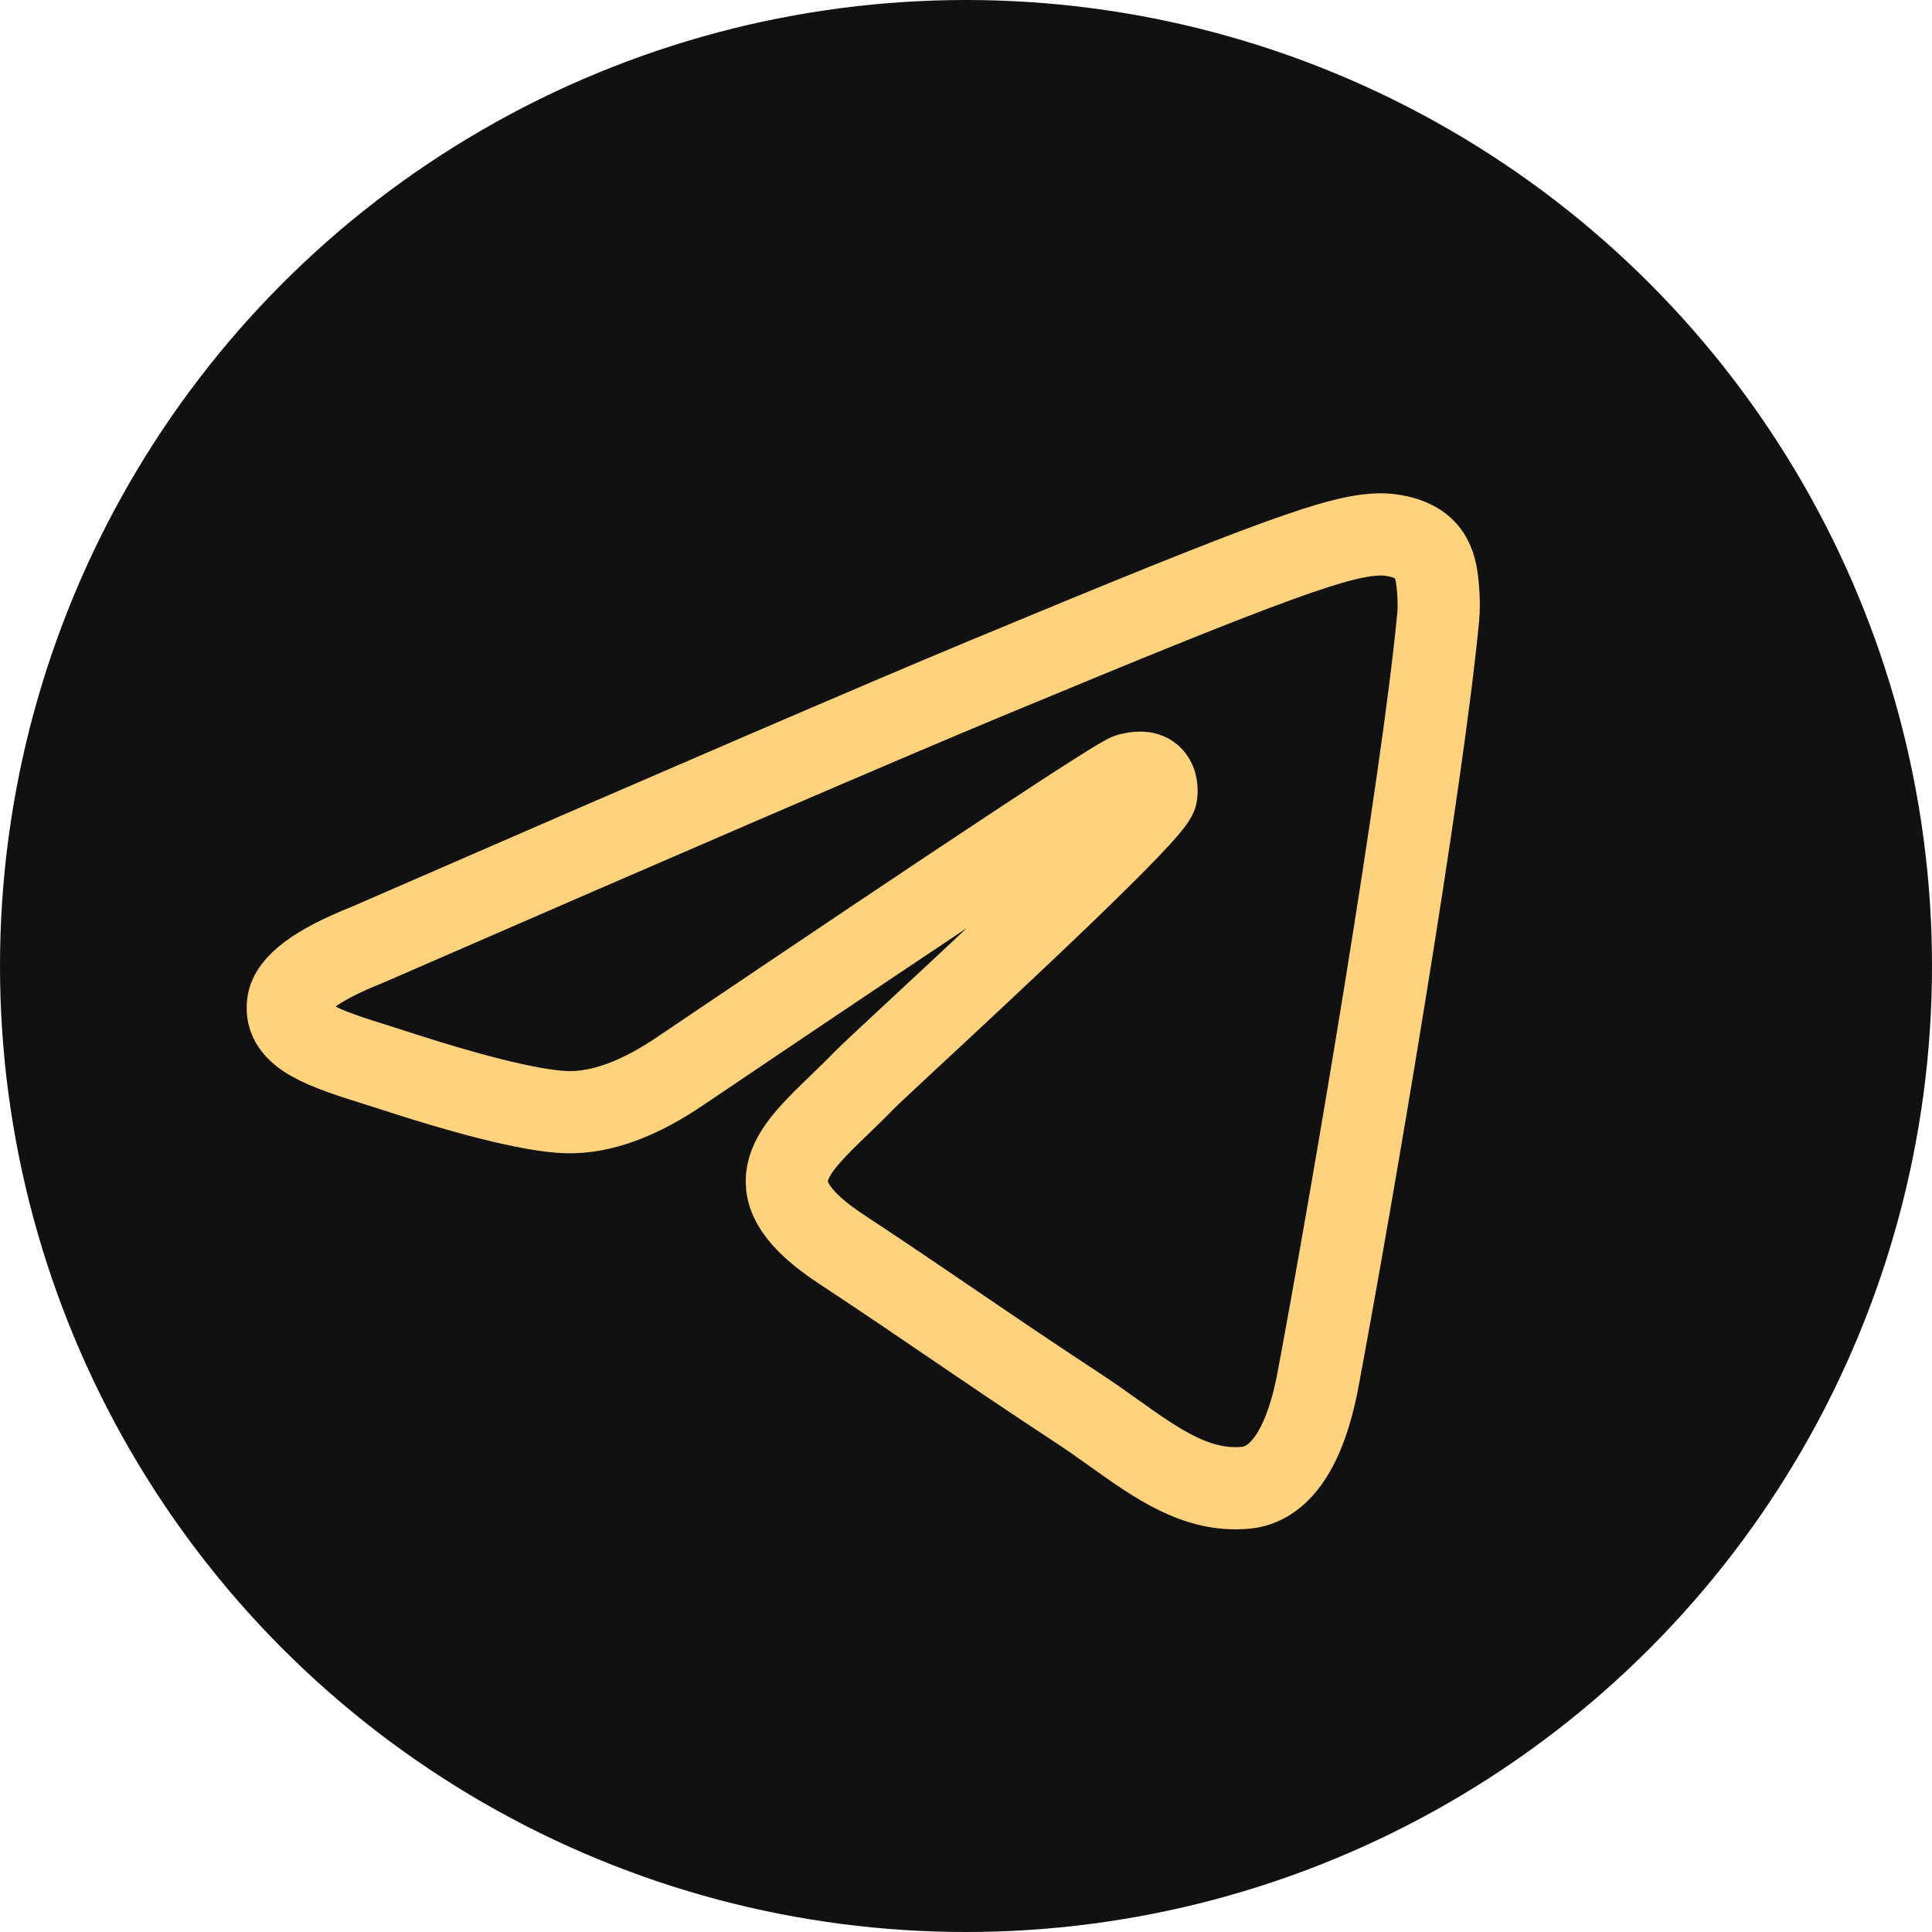
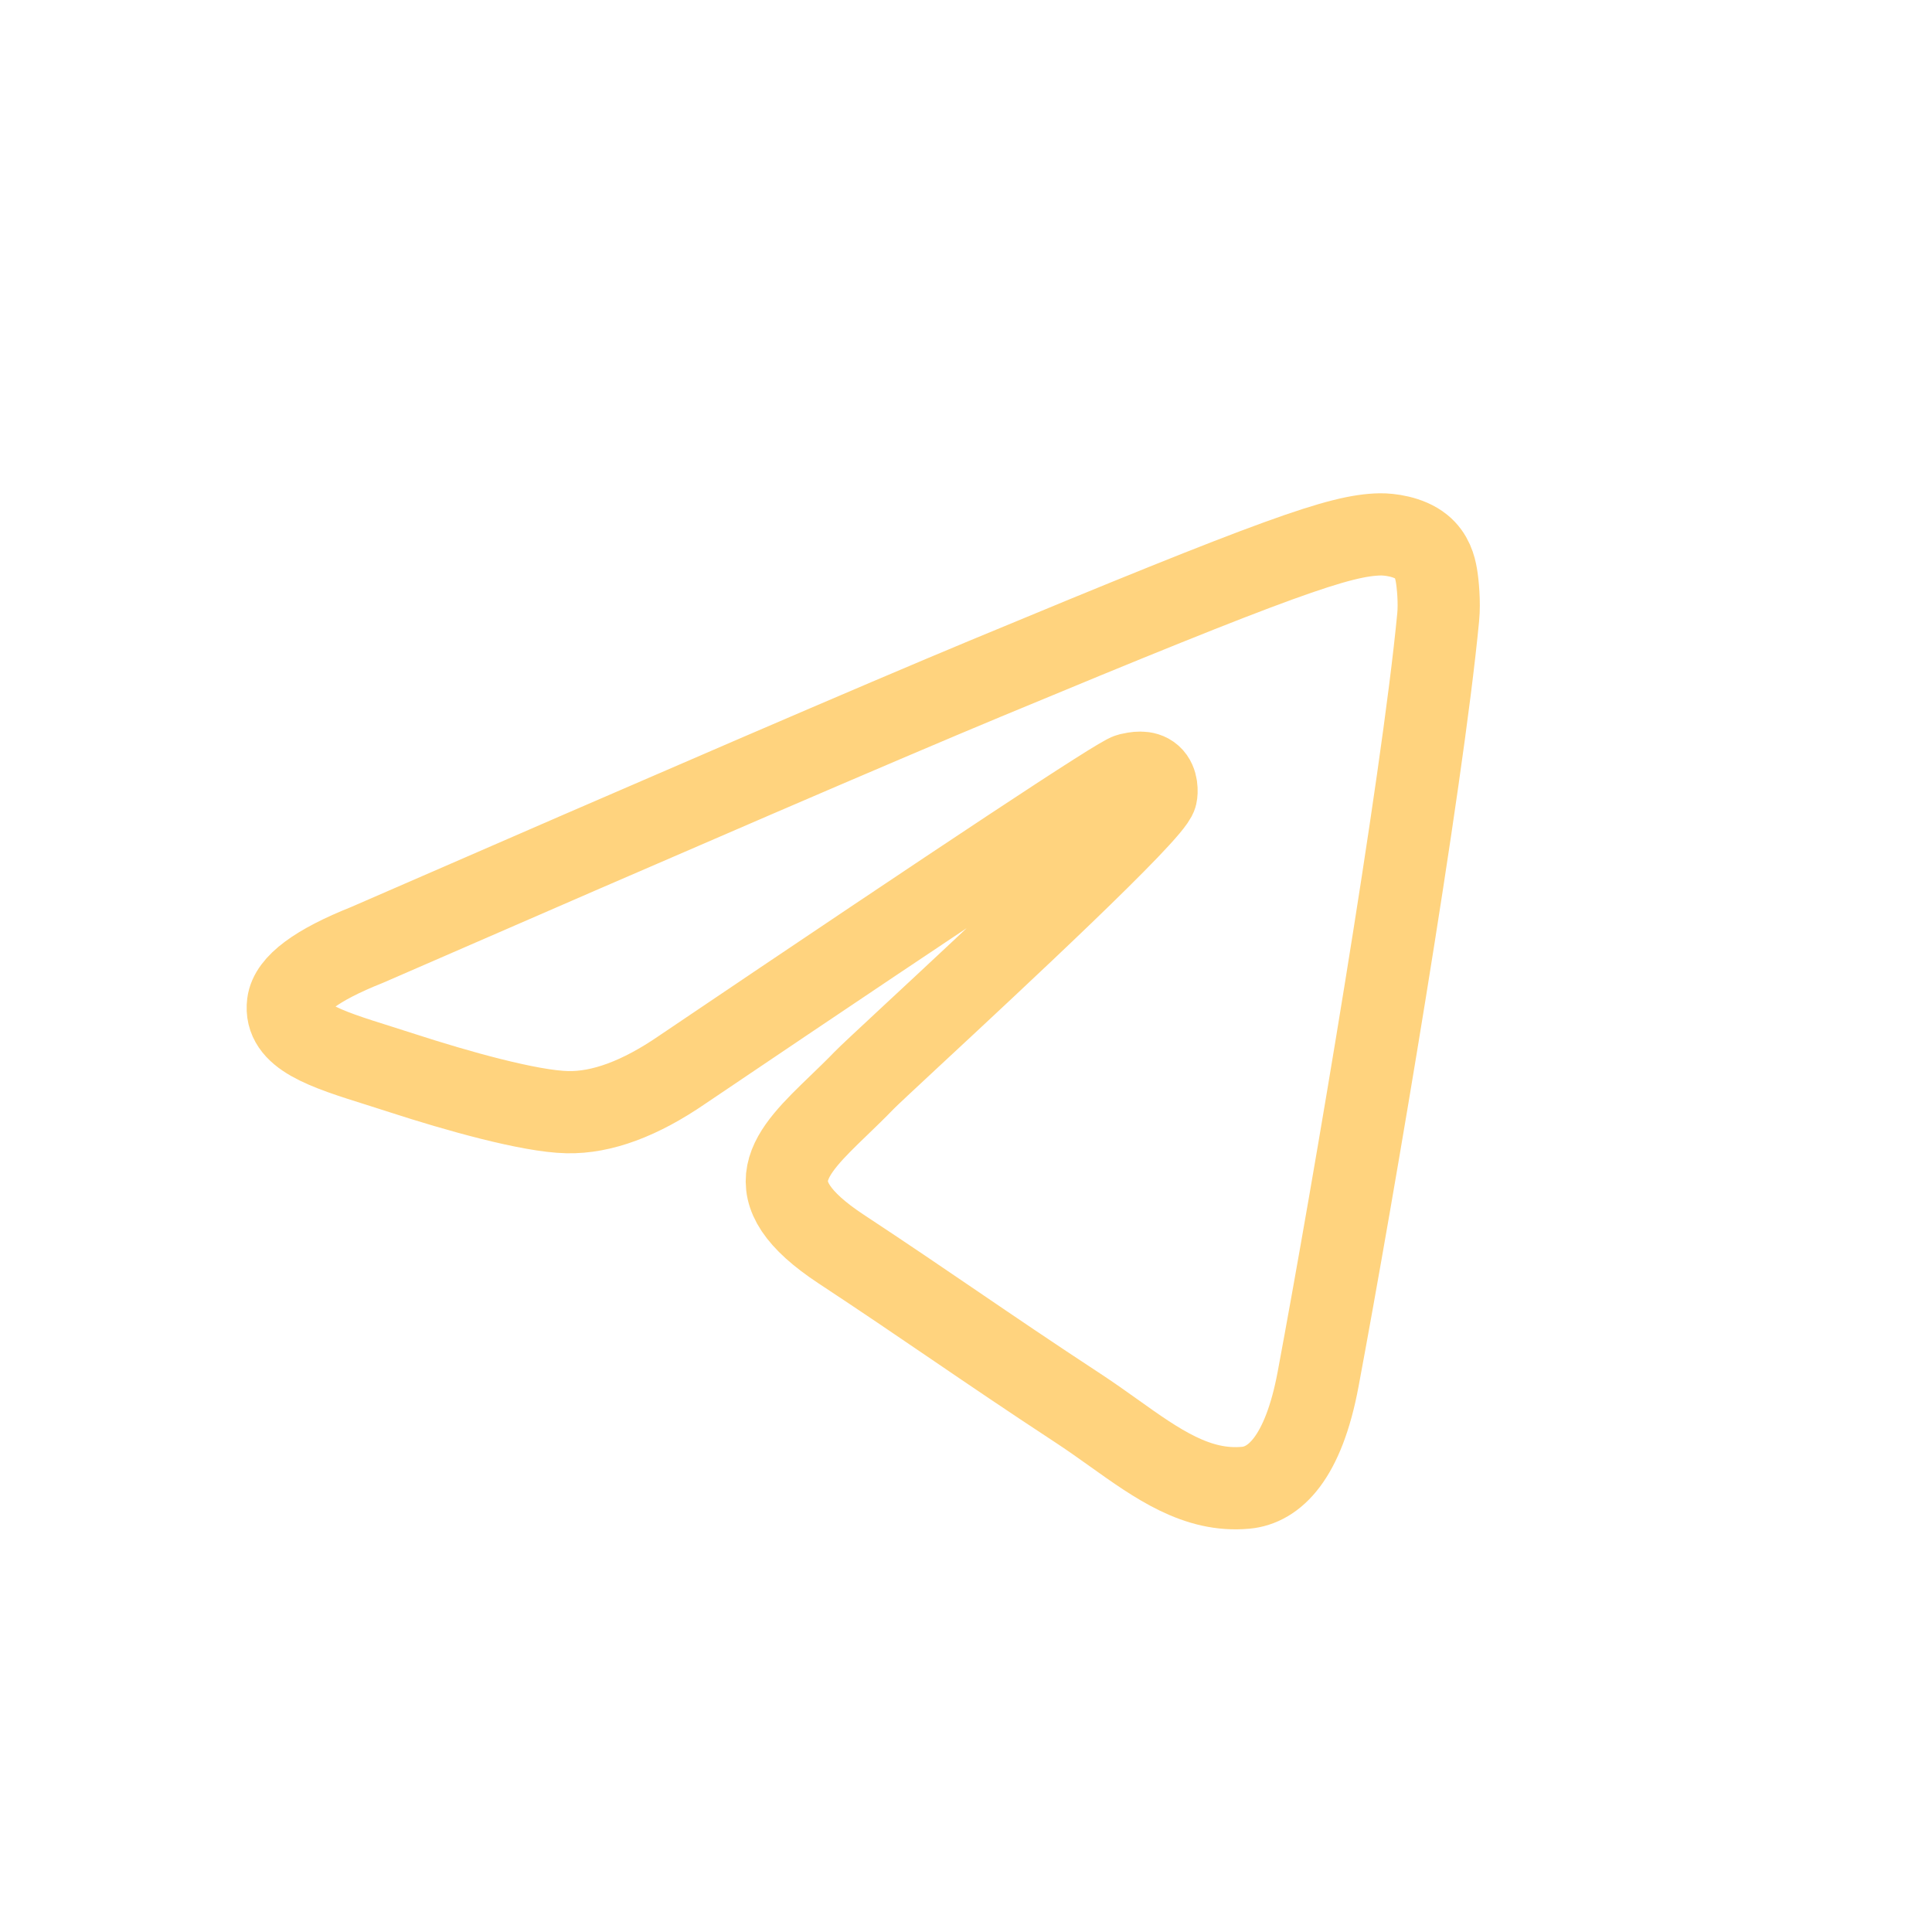
<svg xmlns="http://www.w3.org/2000/svg" width="47" height="47" viewBox="0 0 47 47" fill="none">
-   <circle cx="23.5" cy="23.5" r="23.5" fill="#111111" />
-   <path fill-rule="evenodd" clip-rule="evenodd" d="M23.961 16.513C21.453 17.556 16.441 19.715 8.925 22.989C7.704 23.475 7.065 23.95 7.007 24.414C6.908 25.199 7.891 25.508 9.229 25.928C9.411 25.986 9.6 26.045 9.793 26.108C11.109 26.535 12.88 27.036 13.801 27.056C14.636 27.074 15.568 26.73 16.597 26.023C23.619 21.283 27.244 18.887 27.472 18.835C27.633 18.799 27.855 18.753 28.006 18.887C28.157 19.021 28.142 19.275 28.126 19.343C28.029 19.758 24.172 23.344 22.175 25.199C21.553 25.778 21.112 26.188 21.022 26.282C20.82 26.492 20.613 26.69 20.416 26.881C19.193 28.06 18.275 28.944 20.466 30.388C21.519 31.082 22.361 31.655 23.202 32.228C24.12 32.853 25.035 33.476 26.22 34.253C26.522 34.451 26.81 34.656 27.091 34.856C28.159 35.618 29.119 36.302 30.304 36.193C30.993 36.13 31.705 35.482 32.066 33.55C32.92 28.984 34.599 19.09 34.987 15.013C35.022 14.656 34.979 14.199 34.944 13.998C34.91 13.798 34.838 13.512 34.577 13.3C34.269 13.049 33.791 12.997 33.578 13C32.609 13.017 31.121 13.535 23.961 16.513Z" stroke="#FFD37E" stroke-width="2" stroke-linejoin="round" />
+   <path fill-rule="evenodd" clip-rule="evenodd" d="M23.961 16.513C21.453 17.556 16.441 19.715 8.925 22.989C7.704 23.475 7.065 23.95 7.007 24.414C6.908 25.199 7.891 25.508 9.229 25.928C9.411 25.986 9.6 26.045 9.793 26.108C11.109 26.535 12.88 27.036 13.801 27.056C14.636 27.074 15.568 26.73 16.597 26.023C23.619 21.283 27.244 18.887 27.472 18.835C27.633 18.799 27.855 18.753 28.006 18.887C28.157 19.021 28.142 19.275 28.126 19.343C28.029 19.758 24.172 23.344 22.175 25.199C21.553 25.778 21.112 26.188 21.022 26.282C20.82 26.492 20.613 26.69 20.416 26.881C19.193 28.06 18.275 28.944 20.466 30.388C21.519 31.082 22.361 31.655 23.202 32.228C24.12 32.853 25.035 33.476 26.22 34.253C26.522 34.451 26.81 34.656 27.091 34.856C28.159 35.618 29.119 36.302 30.304 36.193C30.993 36.13 31.705 35.482 32.066 33.55C32.92 28.984 34.599 19.09 34.987 15.013C35.022 14.656 34.979 14.199 34.944 13.998C34.91 13.798 34.838 13.512 34.577 13.3C34.269 13.049 33.791 12.997 33.578 13C32.609 13.017 31.121 13.535 23.961 16.513" stroke="#FFD37E" stroke-width="2" stroke-linejoin="round" />
</svg>